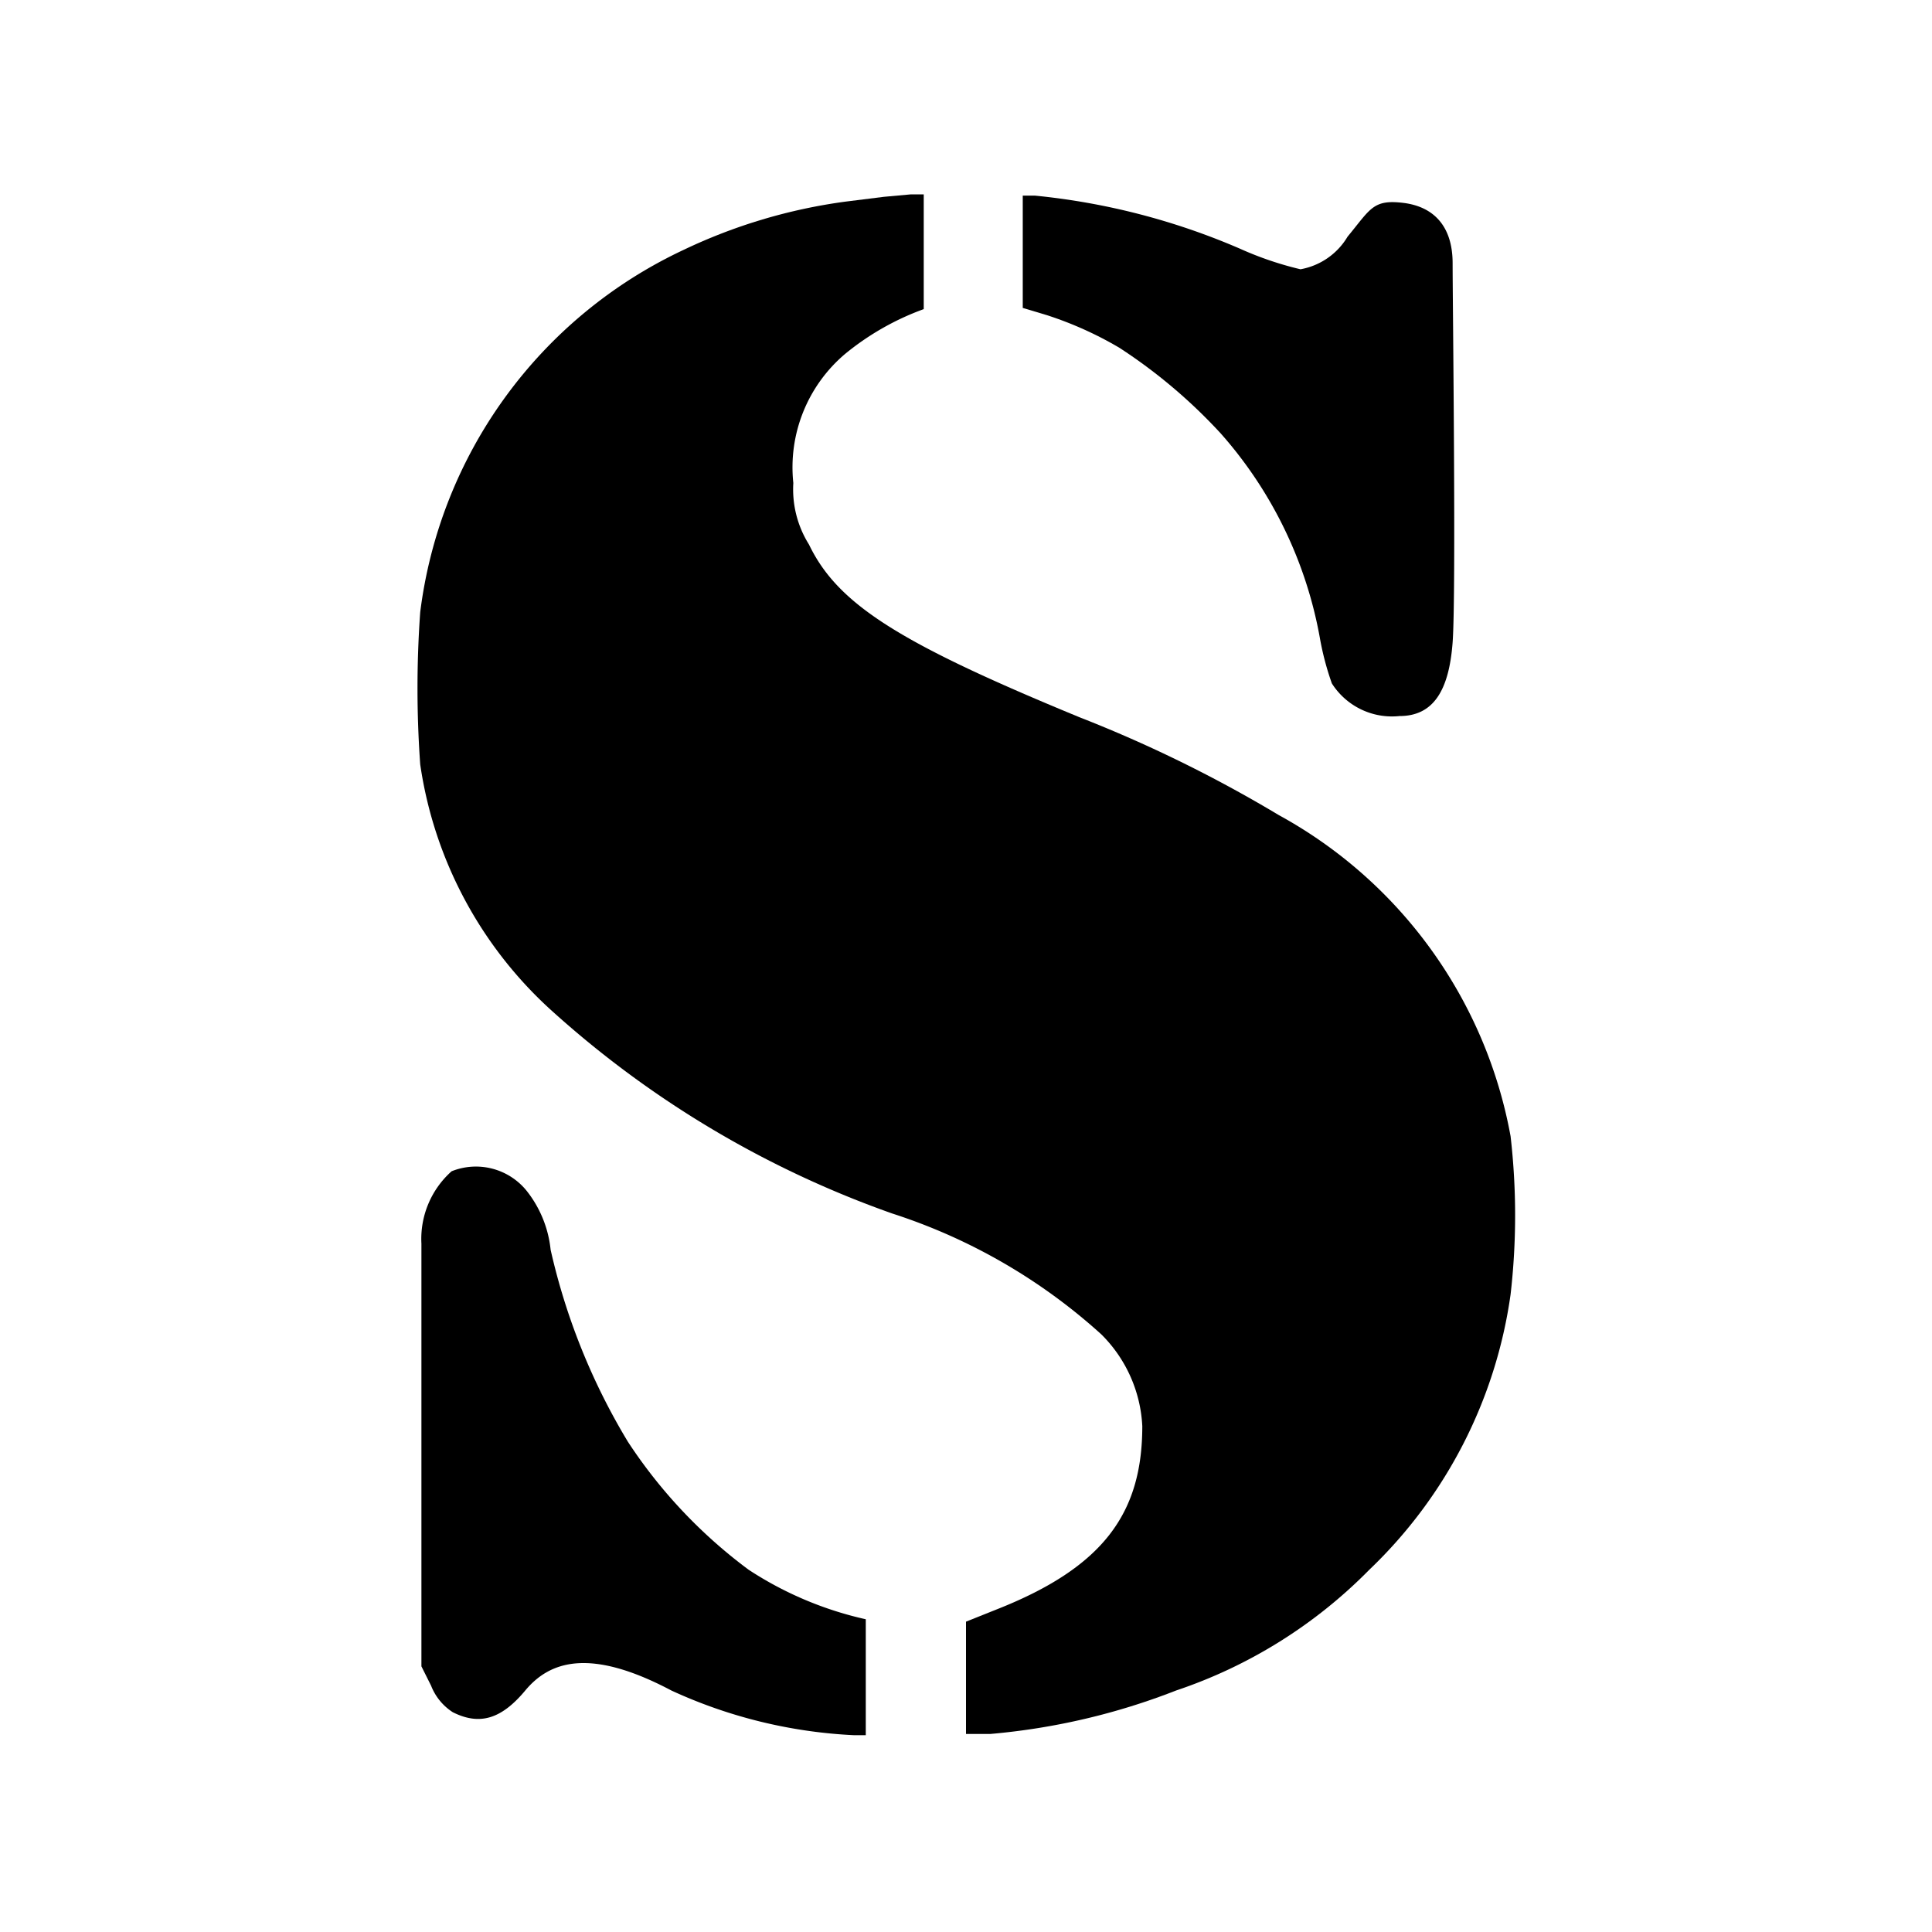
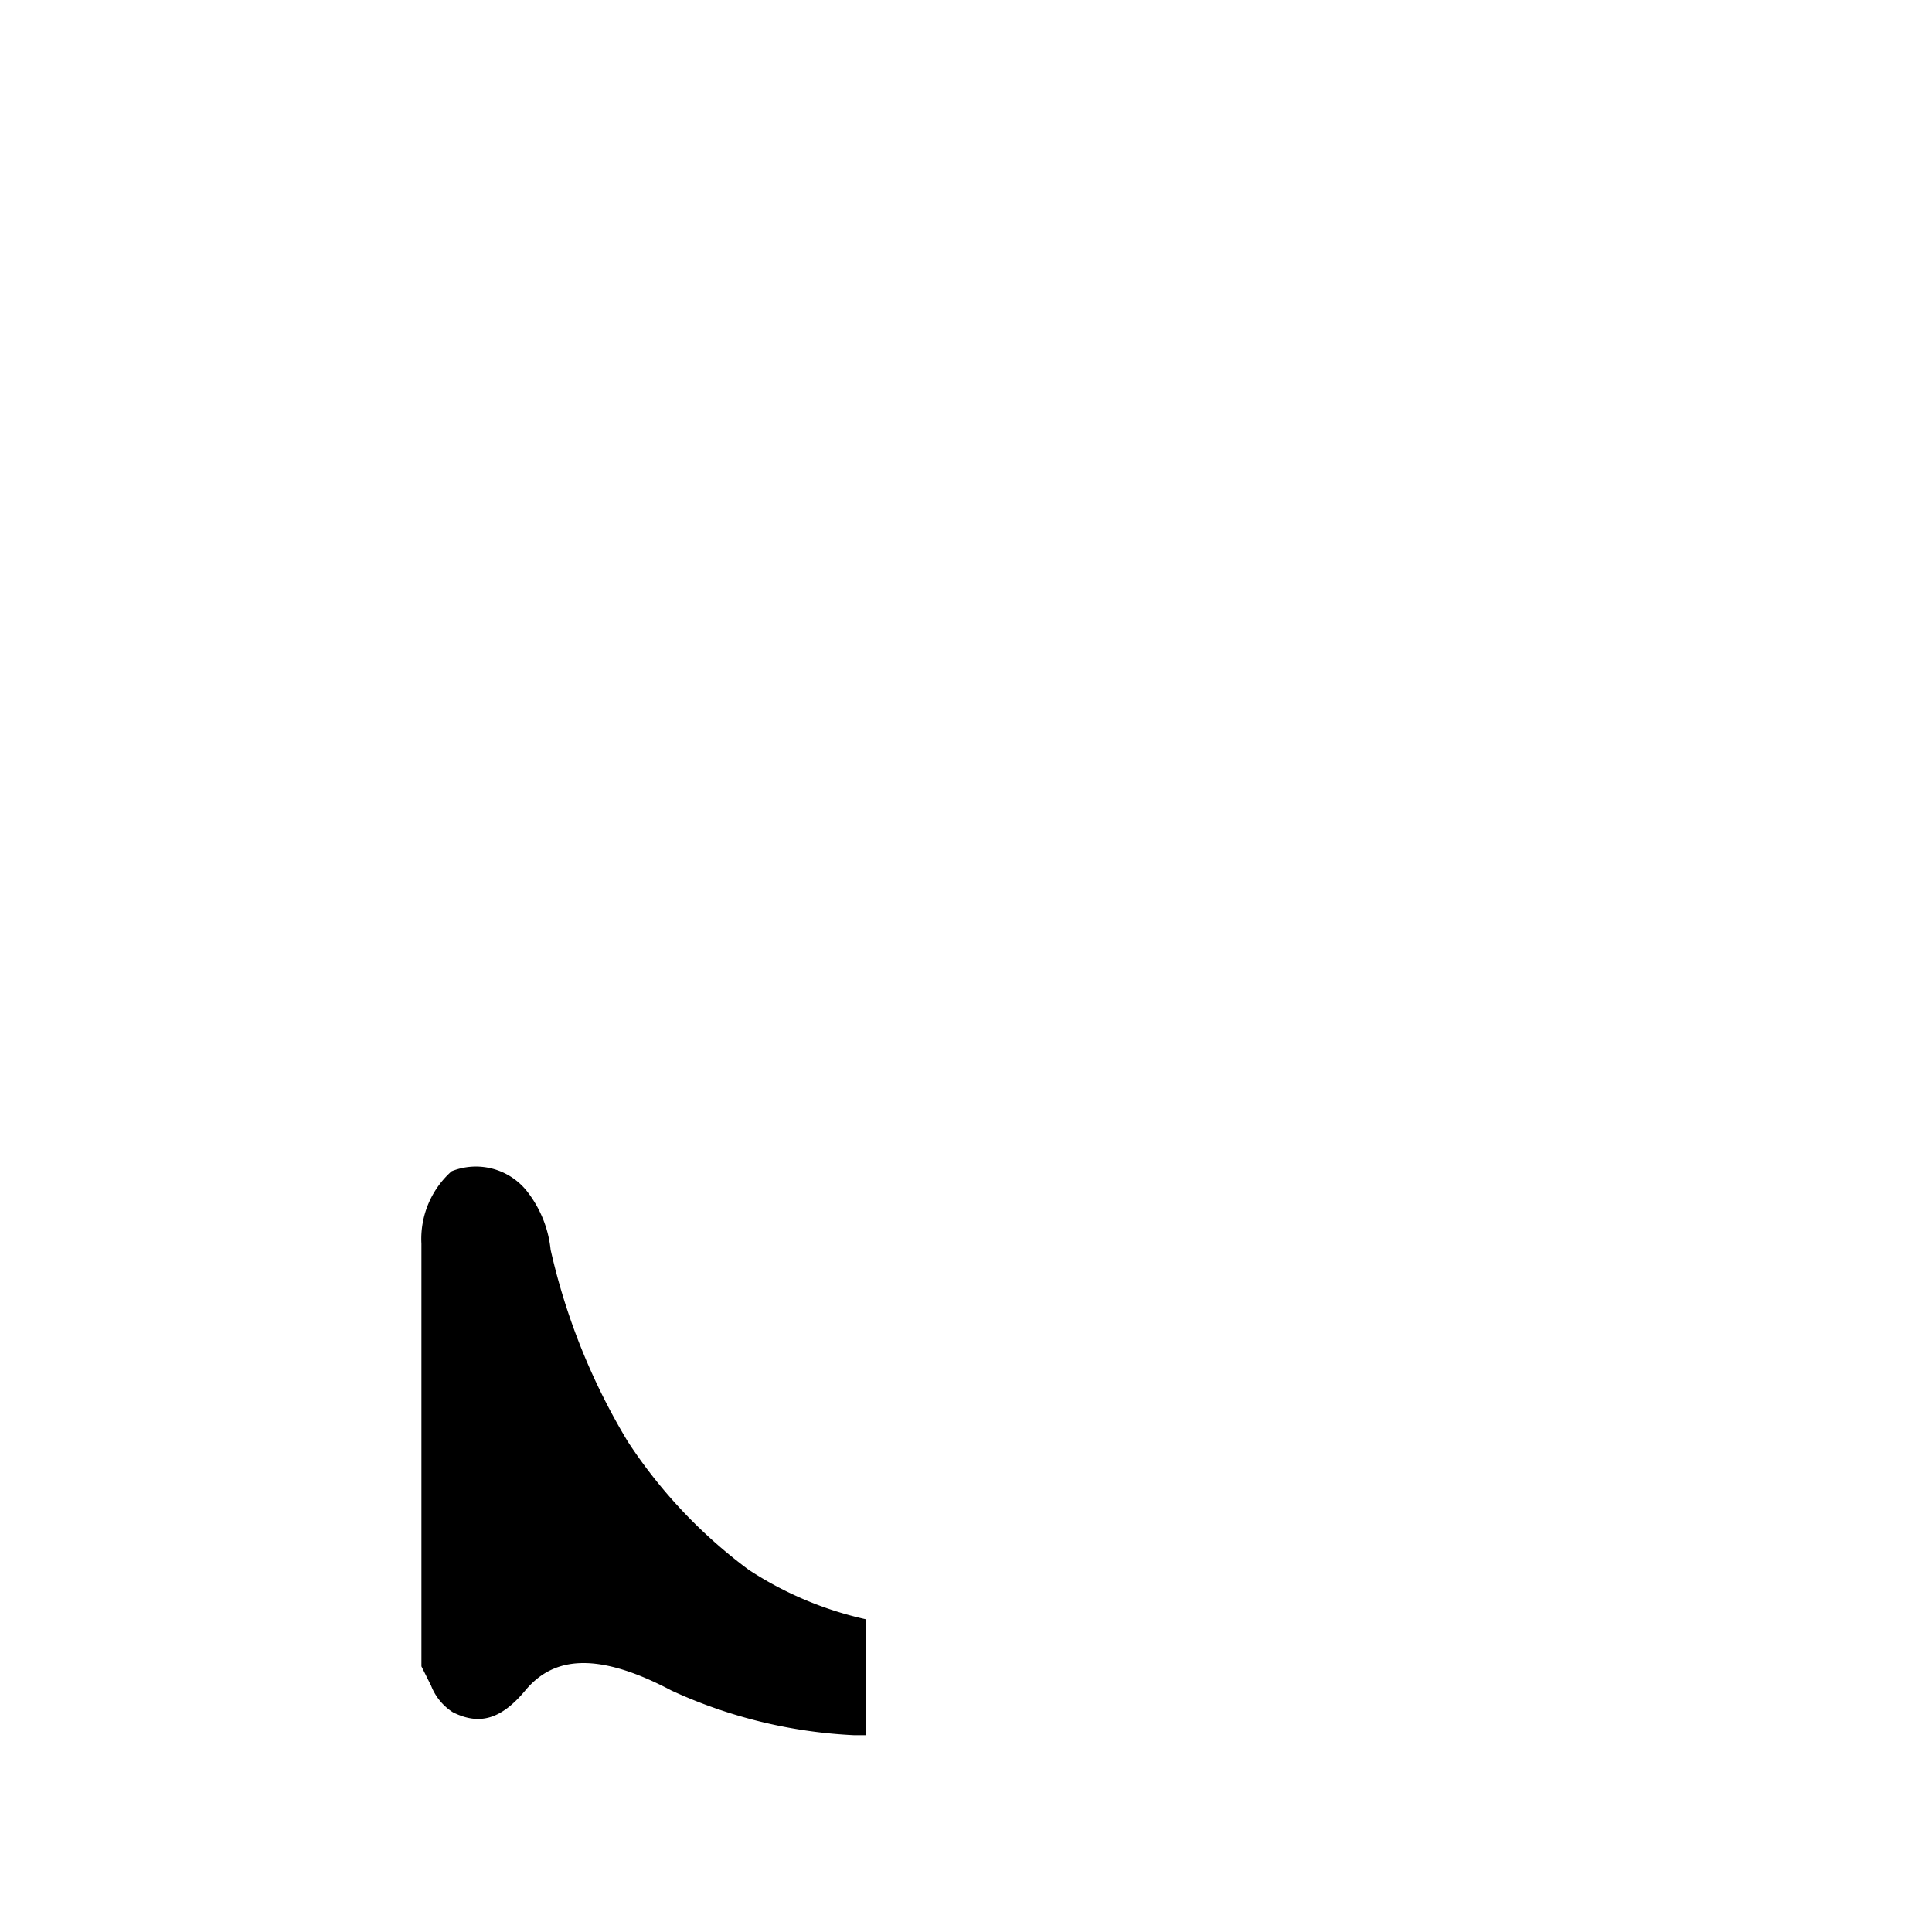
<svg xmlns="http://www.w3.org/2000/svg" id="Ebene_2" data-name="Ebene 2" viewBox="0 0 16 16">
-   <path d="M7.32,1.63,7,1.67a4.5,4.5,0,0,0-1.34.4,3.84,3.84,0,0,0-2.18,3,8.83,8.83,0,0,0,0,1.26A3.41,3.41,0,0,0,4.58,8.38a8.35,8.35,0,0,0,2.81,1.67,4.75,4.75,0,0,1,1.73,1,1.15,1.15,0,0,1,.34.76c0,.72-.32,1.17-1.21,1.52l-.25.1v.93h.2A5.53,5.53,0,0,0,9.74,14a4.05,4.05,0,0,0,1.6-1,3.9,3.9,0,0,0,1.17-2.28,5.73,5.73,0,0,0,0-1.31,3.81,3.81,0,0,0-1.92-2.66,11,11,0,0,0-1.65-.81c-1.48-.61-2-.93-2.24-1.43A.86.86,0,0,1,6.57,4,1.23,1.23,0,0,1,7,2.93a2.22,2.22,0,0,1,.65-.37s0-.08,0-.47V1.61H7.54Z" />
-   <path d="M8.47,2.09v.46l.2.06a3,3,0,0,1,.6.27,4.39,4.39,0,0,1,.84.71,3.48,3.48,0,0,1,.82,1.69,2.34,2.34,0,0,0,.1.38.59.59,0,0,0,.56.27c.28,0,.41-.21.44-.61s0-2.83,0-3.14-.16-.47-.41-.5-.27.05-.46.28a.57.57,0,0,1-.39.27,2.77,2.77,0,0,1-.5-.17,5.68,5.68,0,0,0-1.7-.44H8.47Z" />
  <path d="M3.74,9.7a.75.75,0,0,0-.25.6c0,.16,0,.95,0,1.88V13.8l.08.16a.46.46,0,0,0,.18.22c.22.11.4.06.6-.18s.53-.36,1.21,0a4.07,4.07,0,0,0,1.51.37h.1v-.48c0-.41,0-.48,0-.48A2.93,2.93,0,0,1,6.2,13a4.15,4.15,0,0,1-1-1.06,5.35,5.35,0,0,1-.64-1.59.94.94,0,0,0-.2-.49A.54.54,0,0,0,3.74,9.7Z" />
</svg>